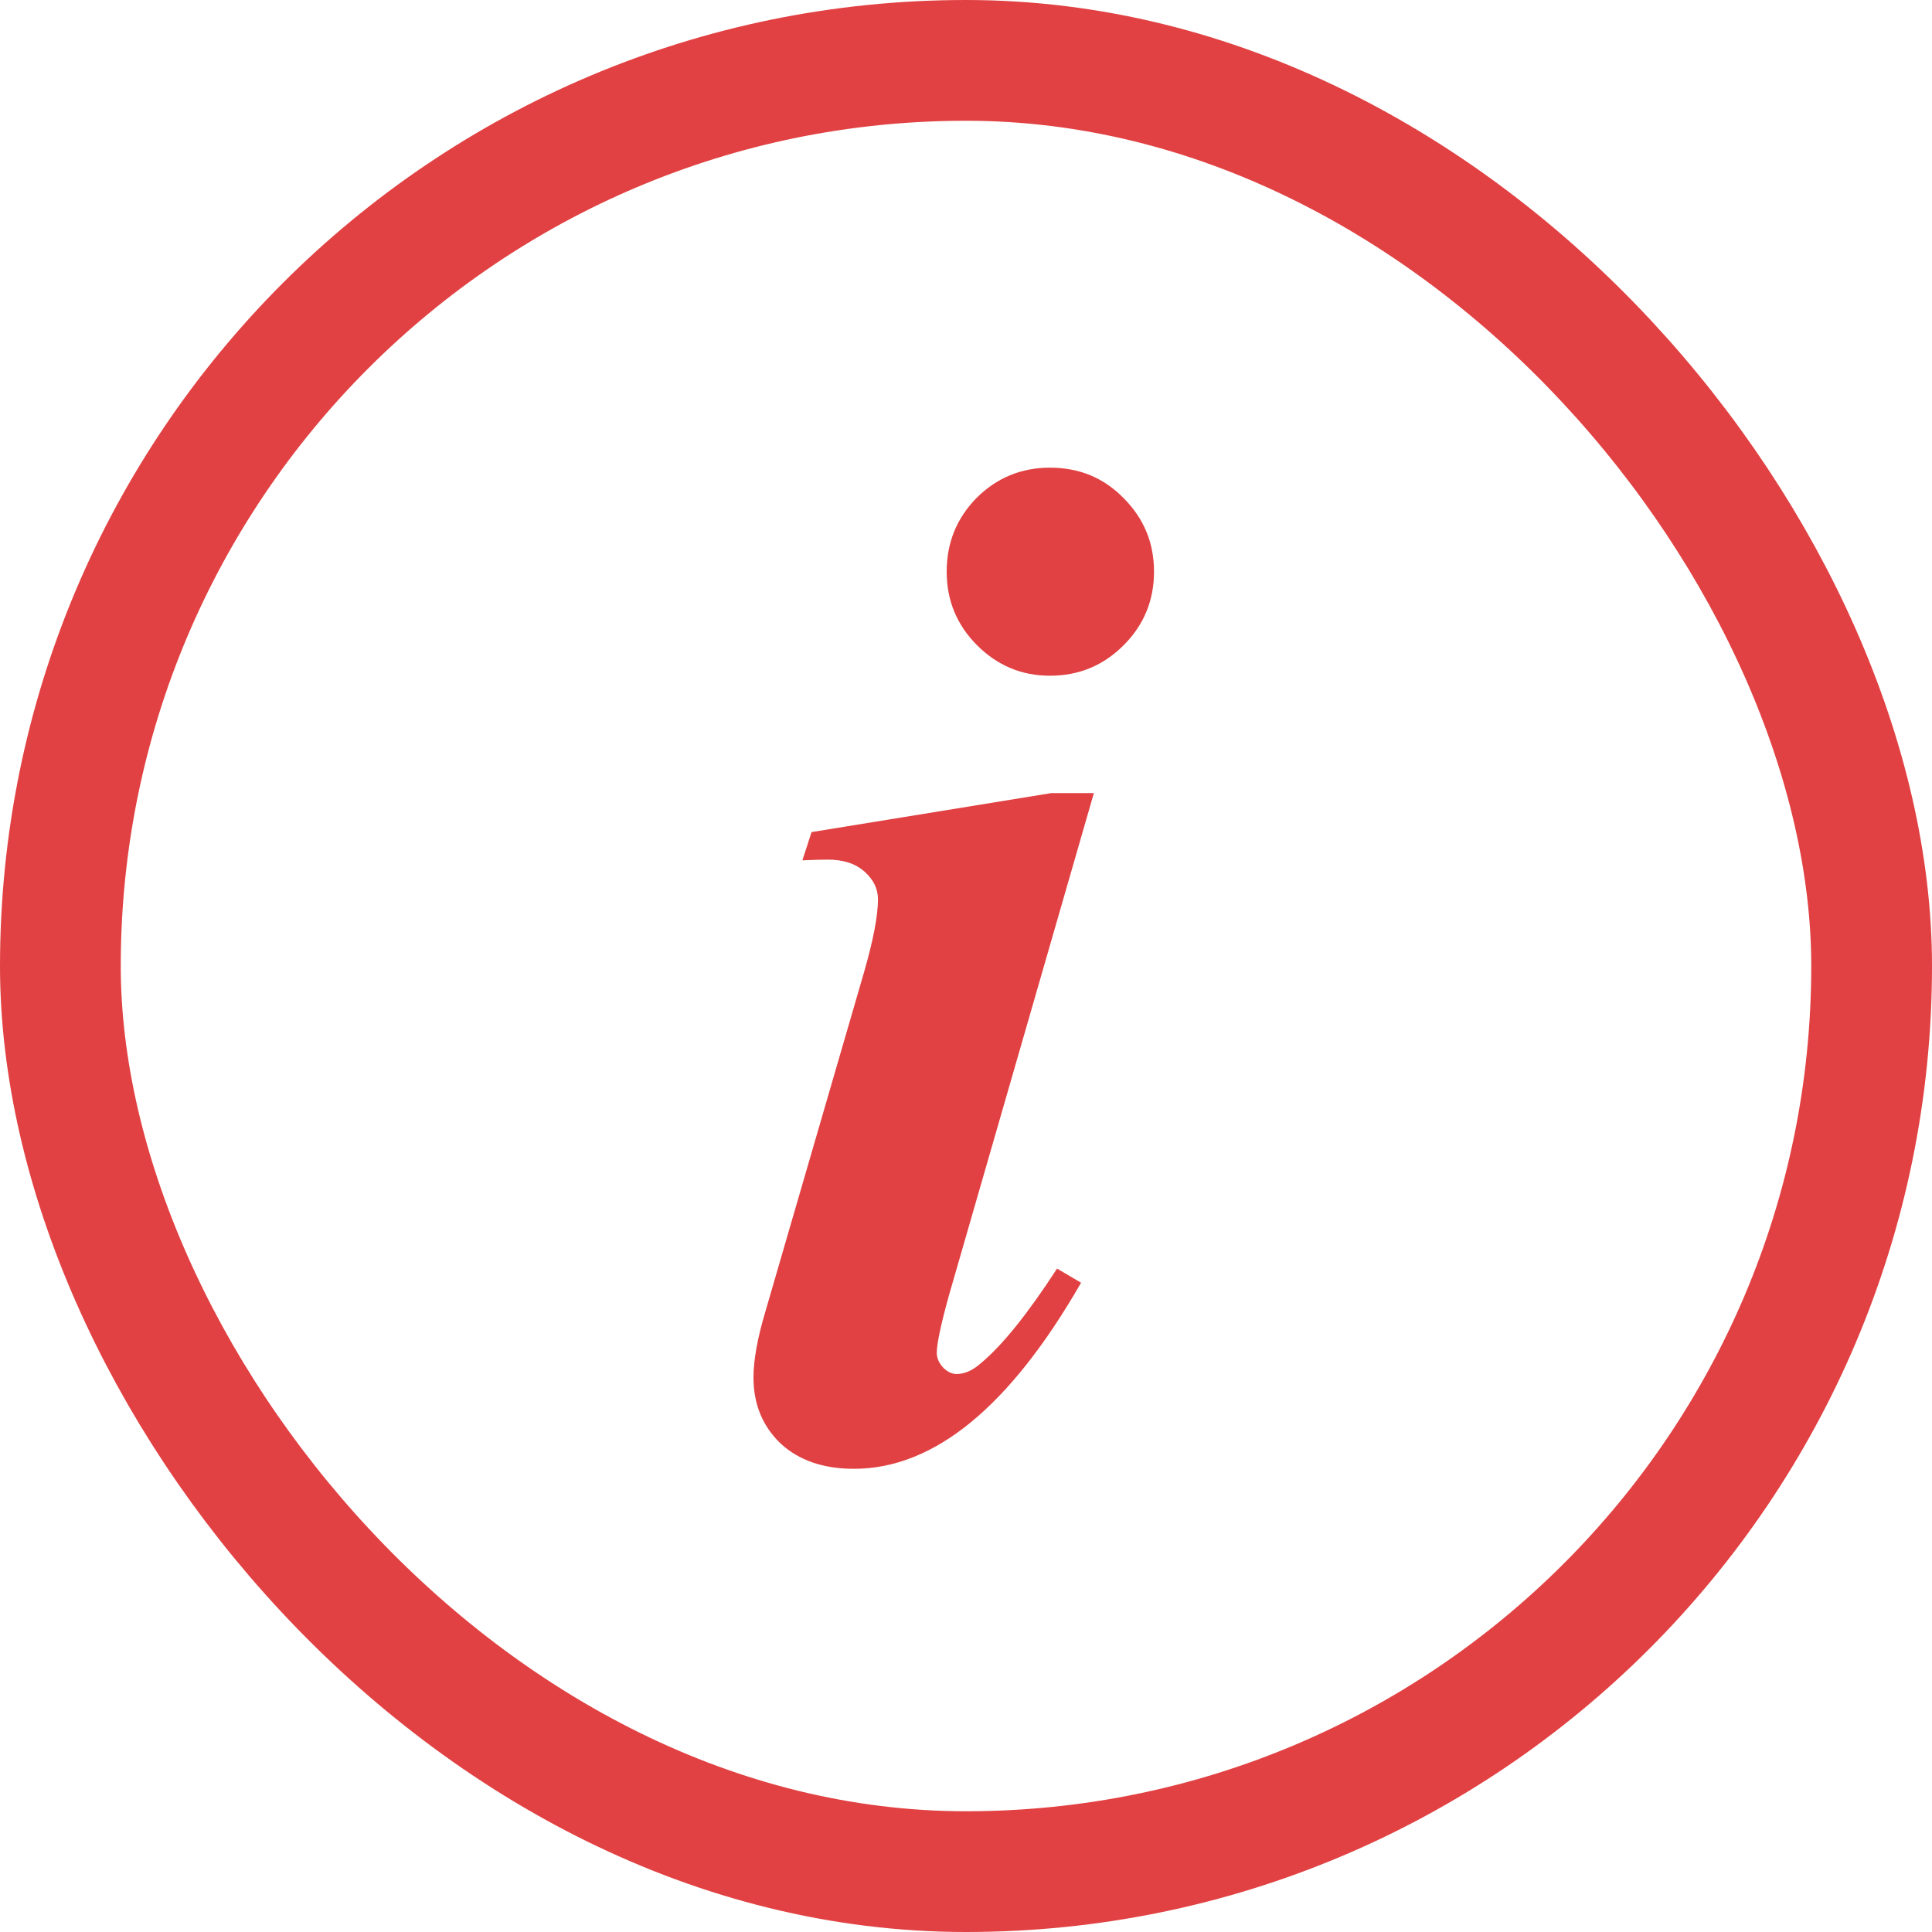
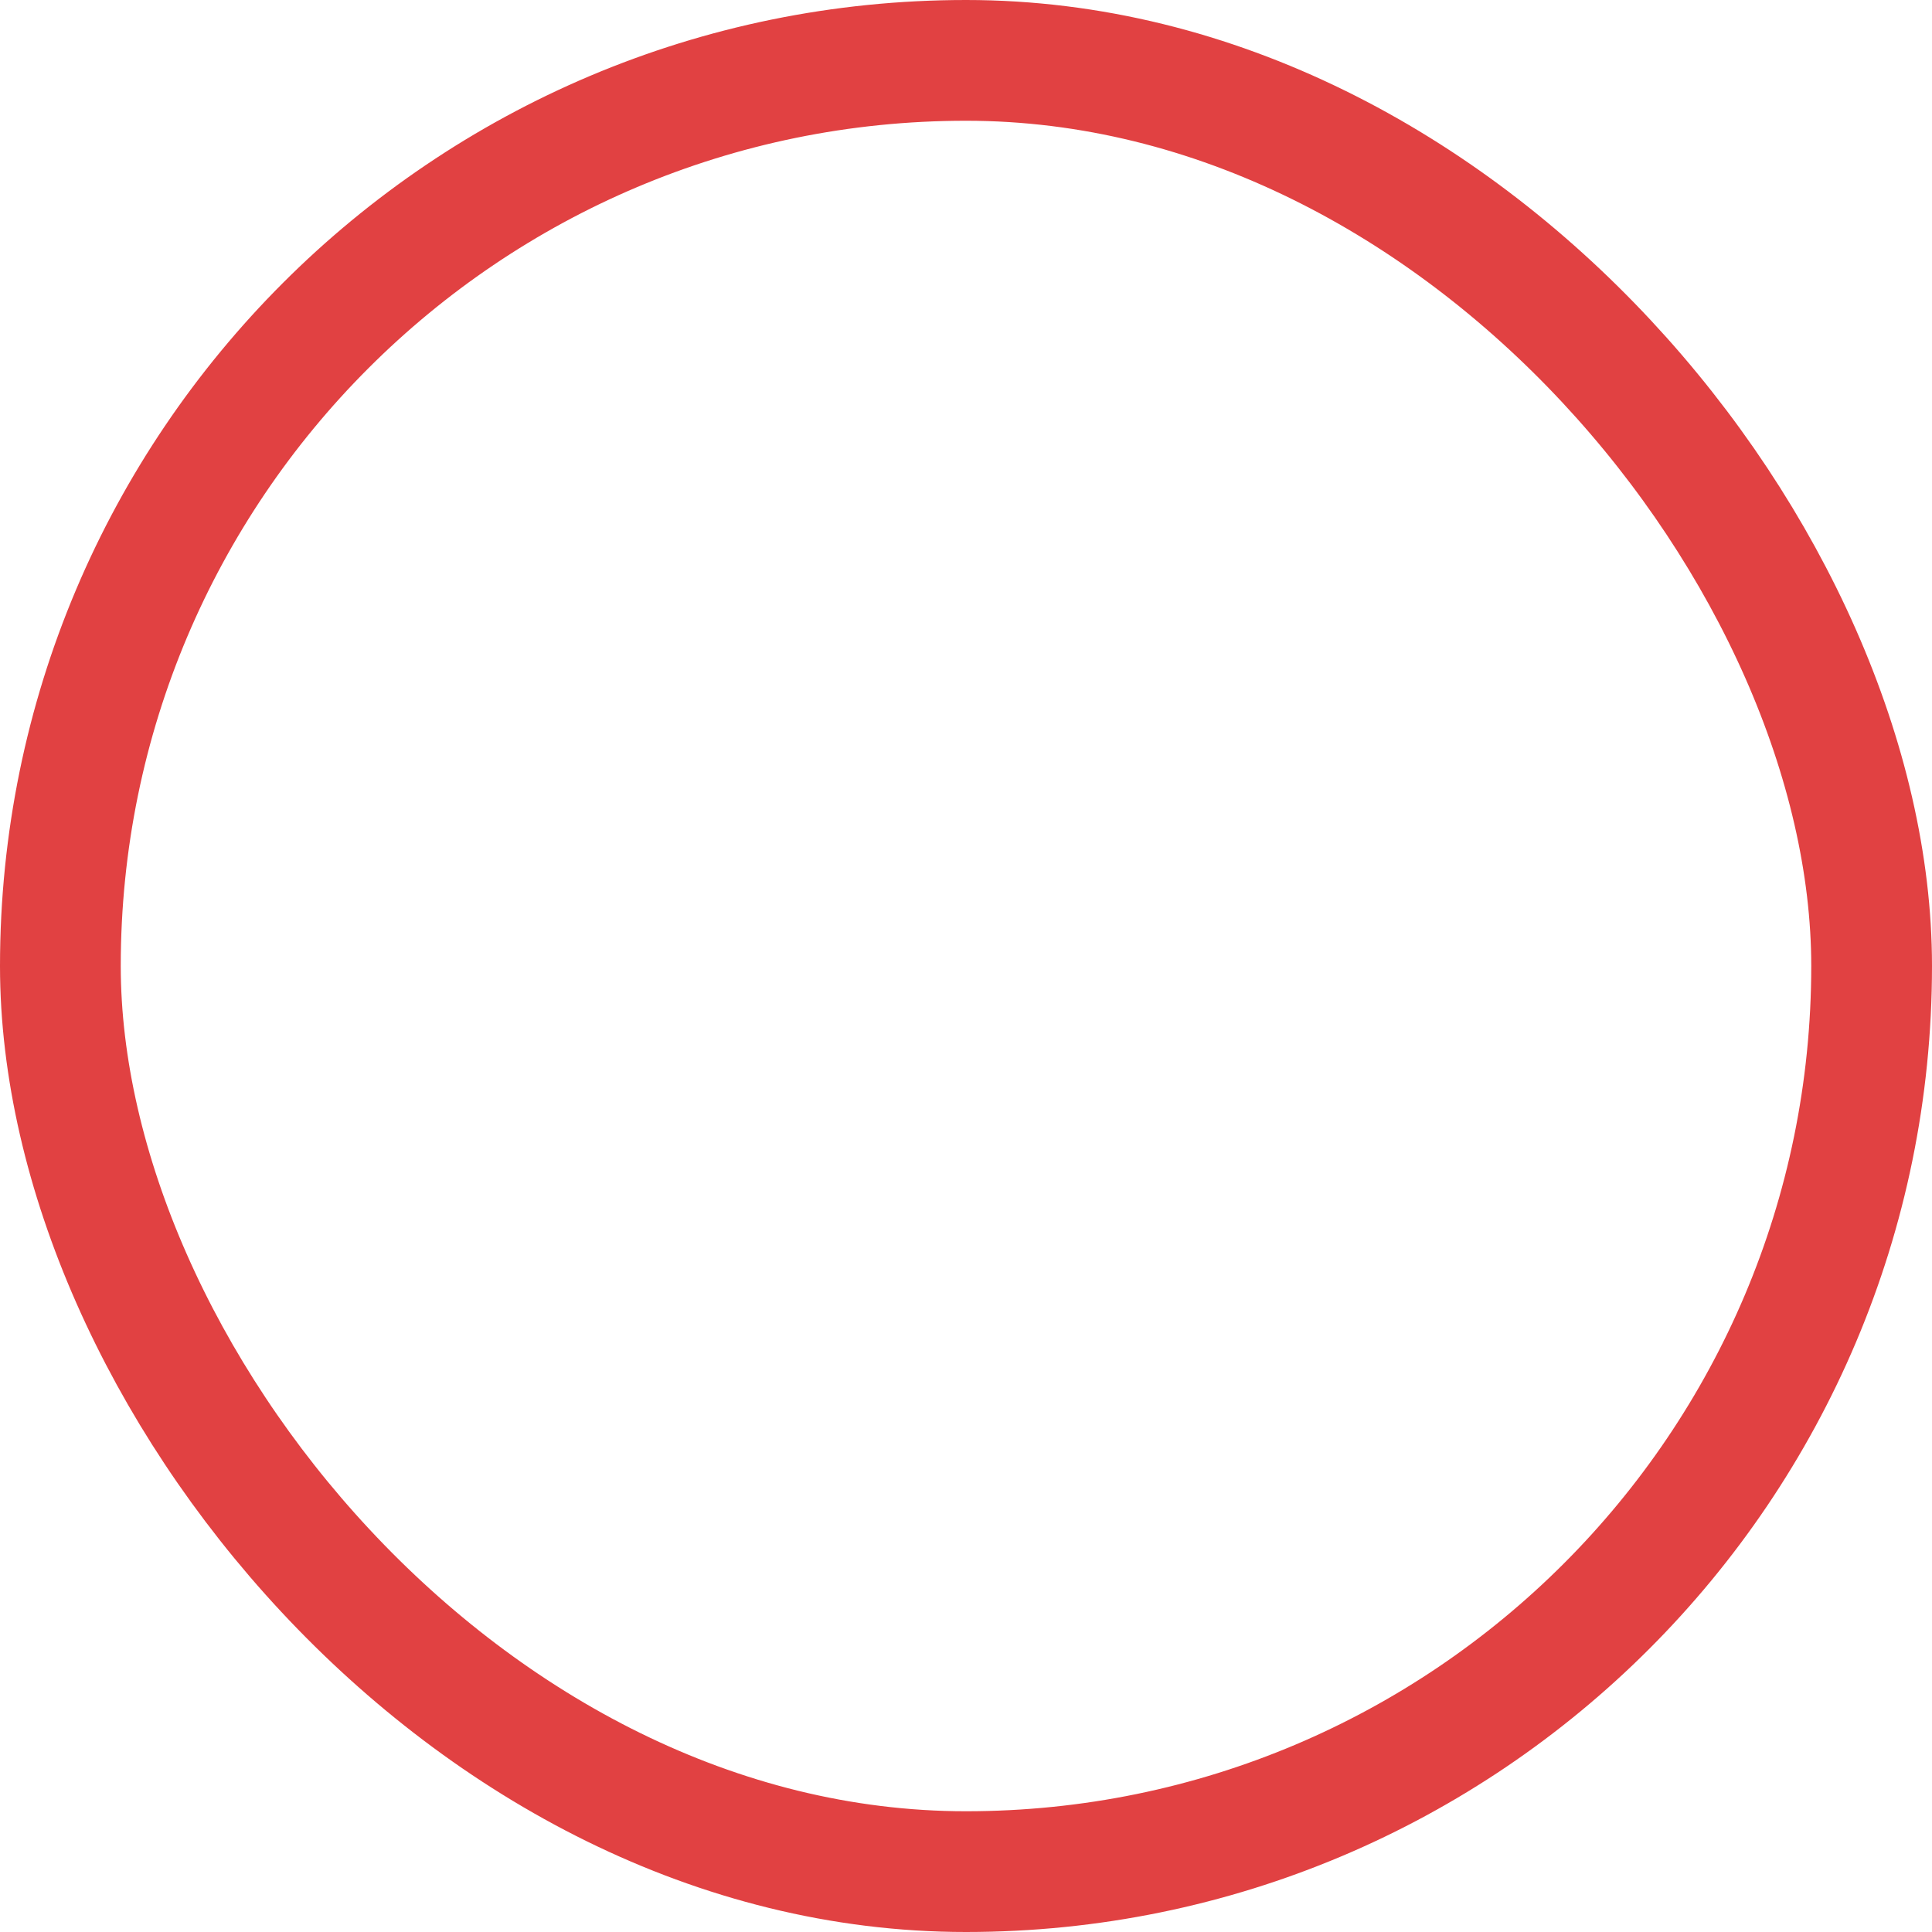
<svg xmlns="http://www.w3.org/2000/svg" width="16" height="16" viewBox="0 0 16 16" fill="none">
  <rect x="0.5" y="0.5" width="15" height="15" rx="7.5" stroke="#E14142" />
-   <path d="M8.695 3.873C8.938 3.873 9.141 3.957 9.305 4.125C9.473 4.293 9.557 4.496 9.557 4.734C9.557 4.973 9.473 5.176 9.305 5.344C9.137 5.512 8.934 5.596 8.695 5.596C8.461 5.596 8.26 5.512 8.092 5.344C7.924 5.176 7.84 4.973 7.84 4.734C7.84 4.496 7.922 4.293 8.086 4.125C8.254 3.957 8.457 3.873 8.695 3.873ZM9.059 6.568L7.857 10.734C7.791 10.973 7.758 11.129 7.758 11.203C7.758 11.246 7.775 11.287 7.811 11.326C7.846 11.361 7.883 11.379 7.922 11.379C7.988 11.379 8.055 11.35 8.121 11.291C8.297 11.146 8.508 10.885 8.754 10.506L8.953 10.623C8.363 11.65 7.736 12.164 7.072 12.164C6.818 12.164 6.615 12.094 6.463 11.953C6.314 11.809 6.24 11.627 6.24 11.408C6.24 11.264 6.273 11.08 6.34 10.857L7.154 8.057C7.232 7.787 7.271 7.584 7.271 7.447C7.271 7.361 7.234 7.285 7.16 7.219C7.086 7.152 6.984 7.119 6.855 7.119C6.797 7.119 6.727 7.121 6.645 7.125L6.721 6.891L8.707 6.568H9.059Z" fill="#E14142" />
</svg>